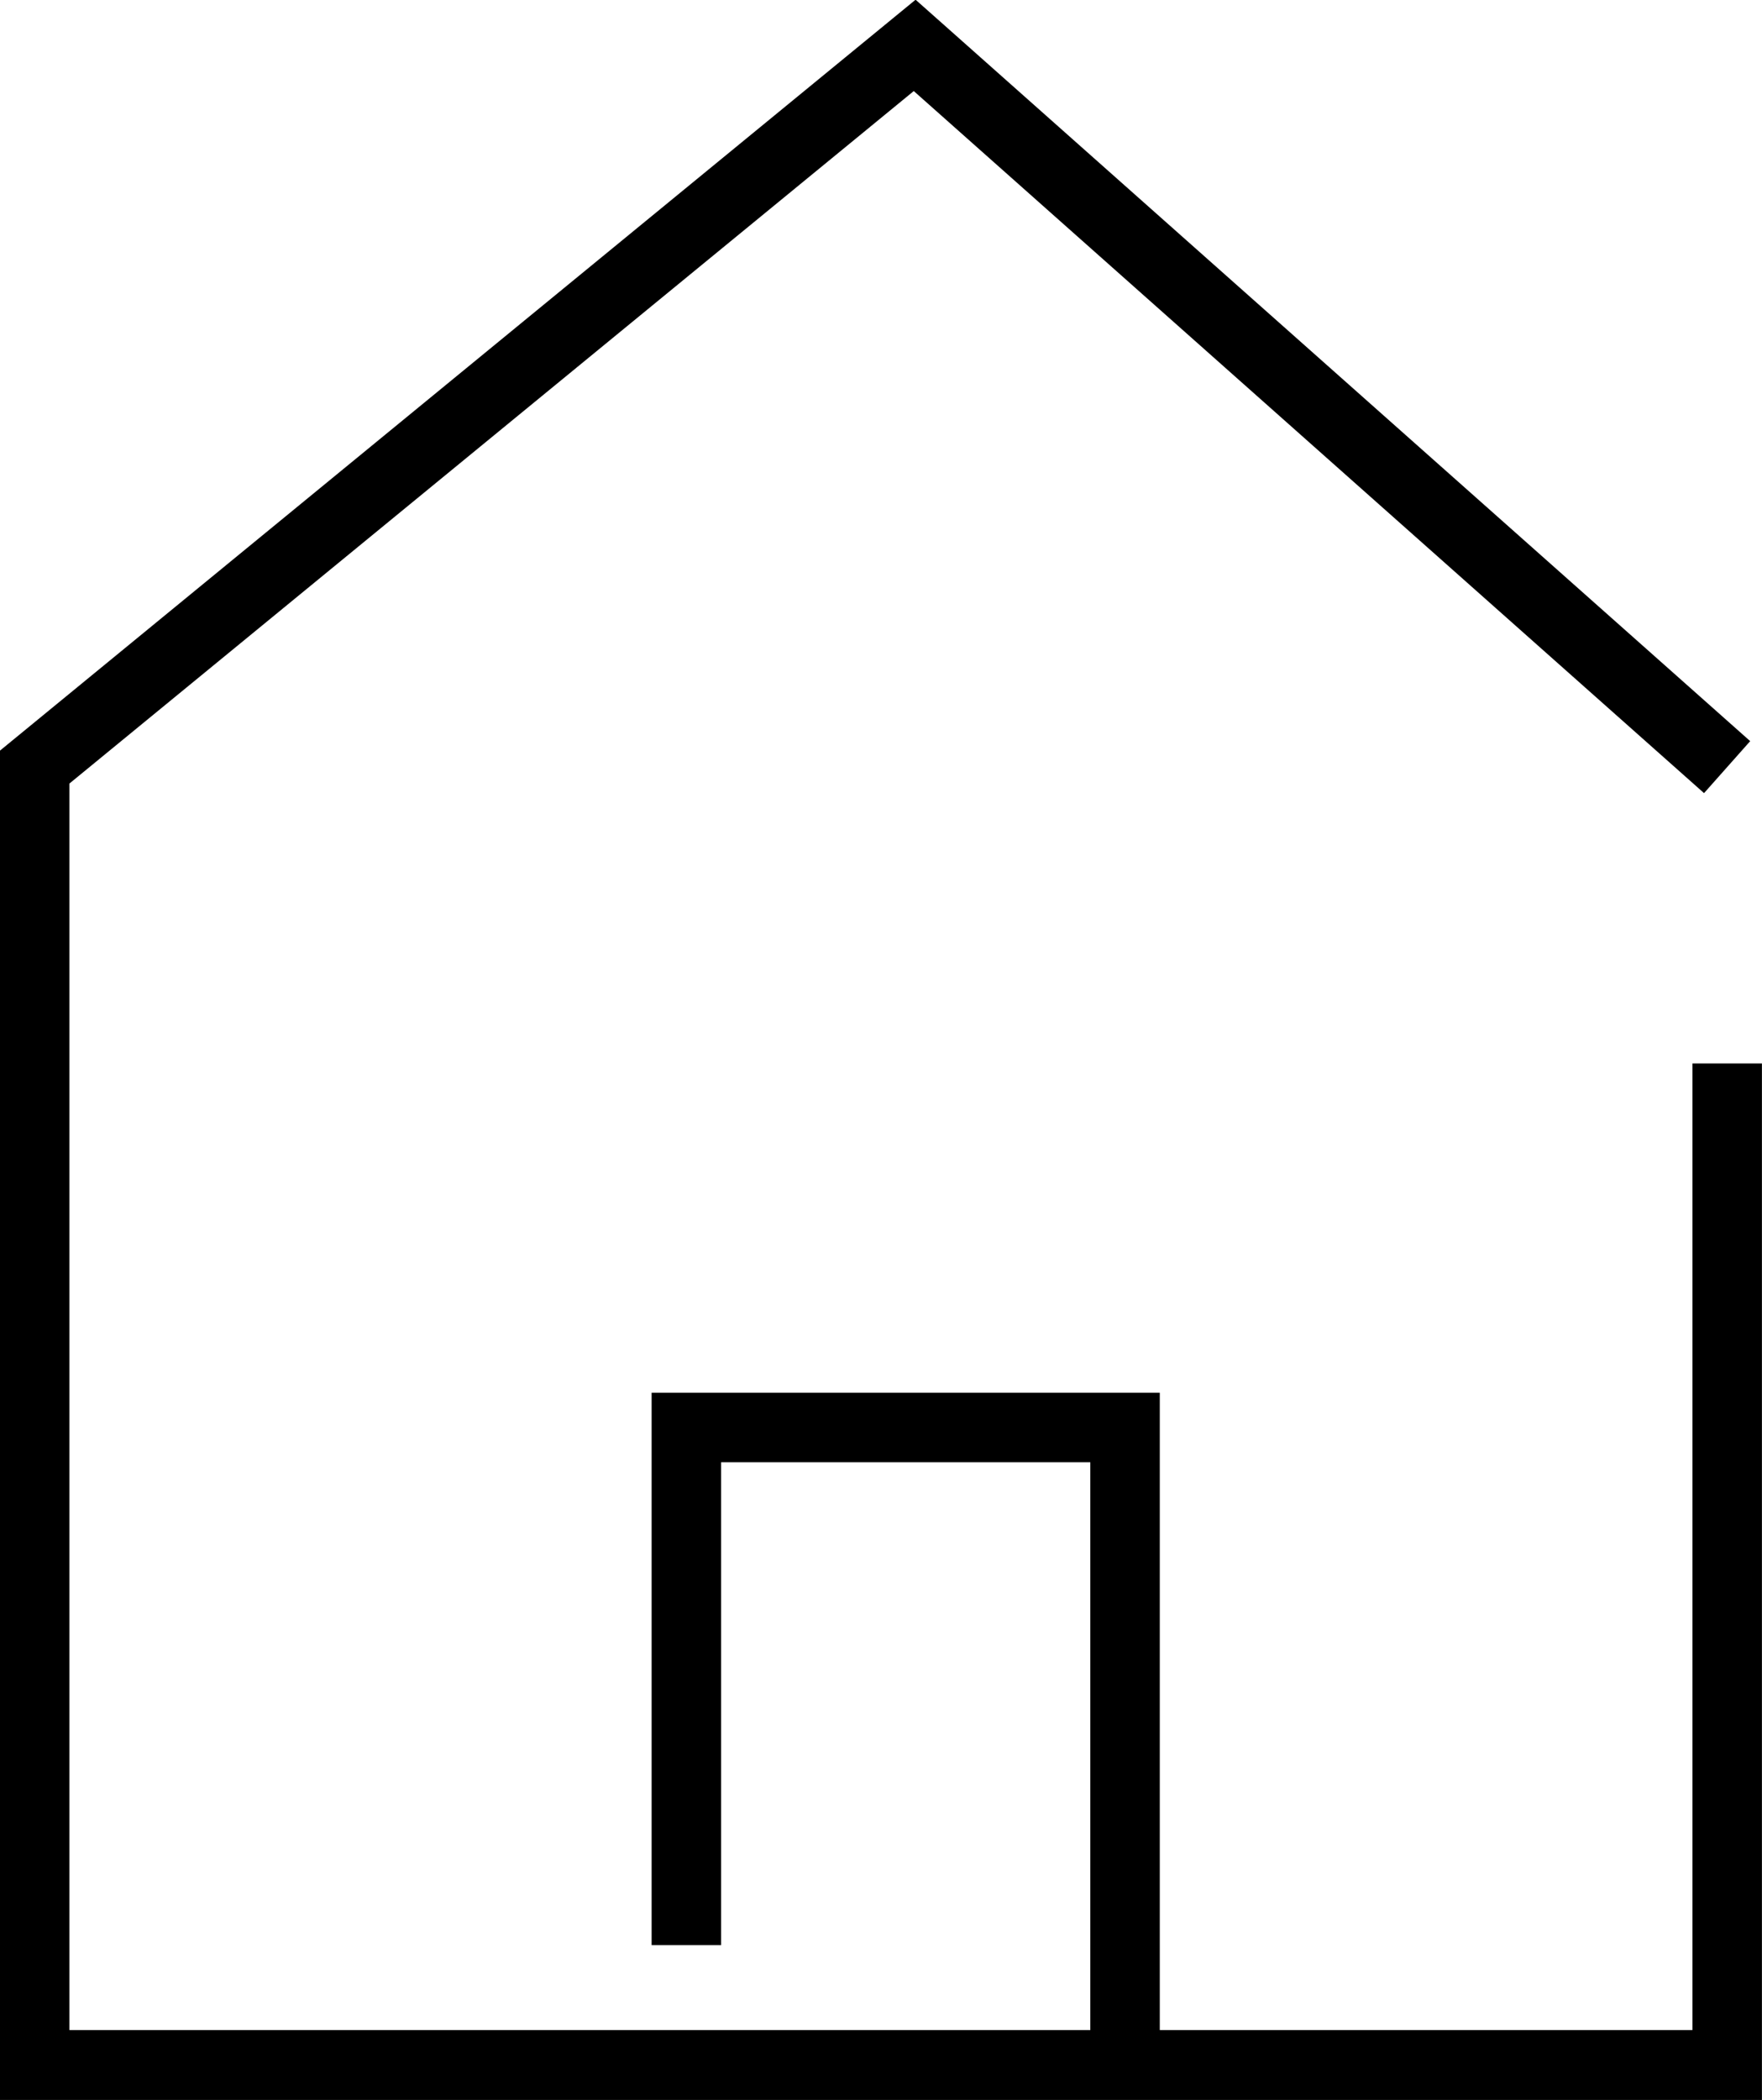
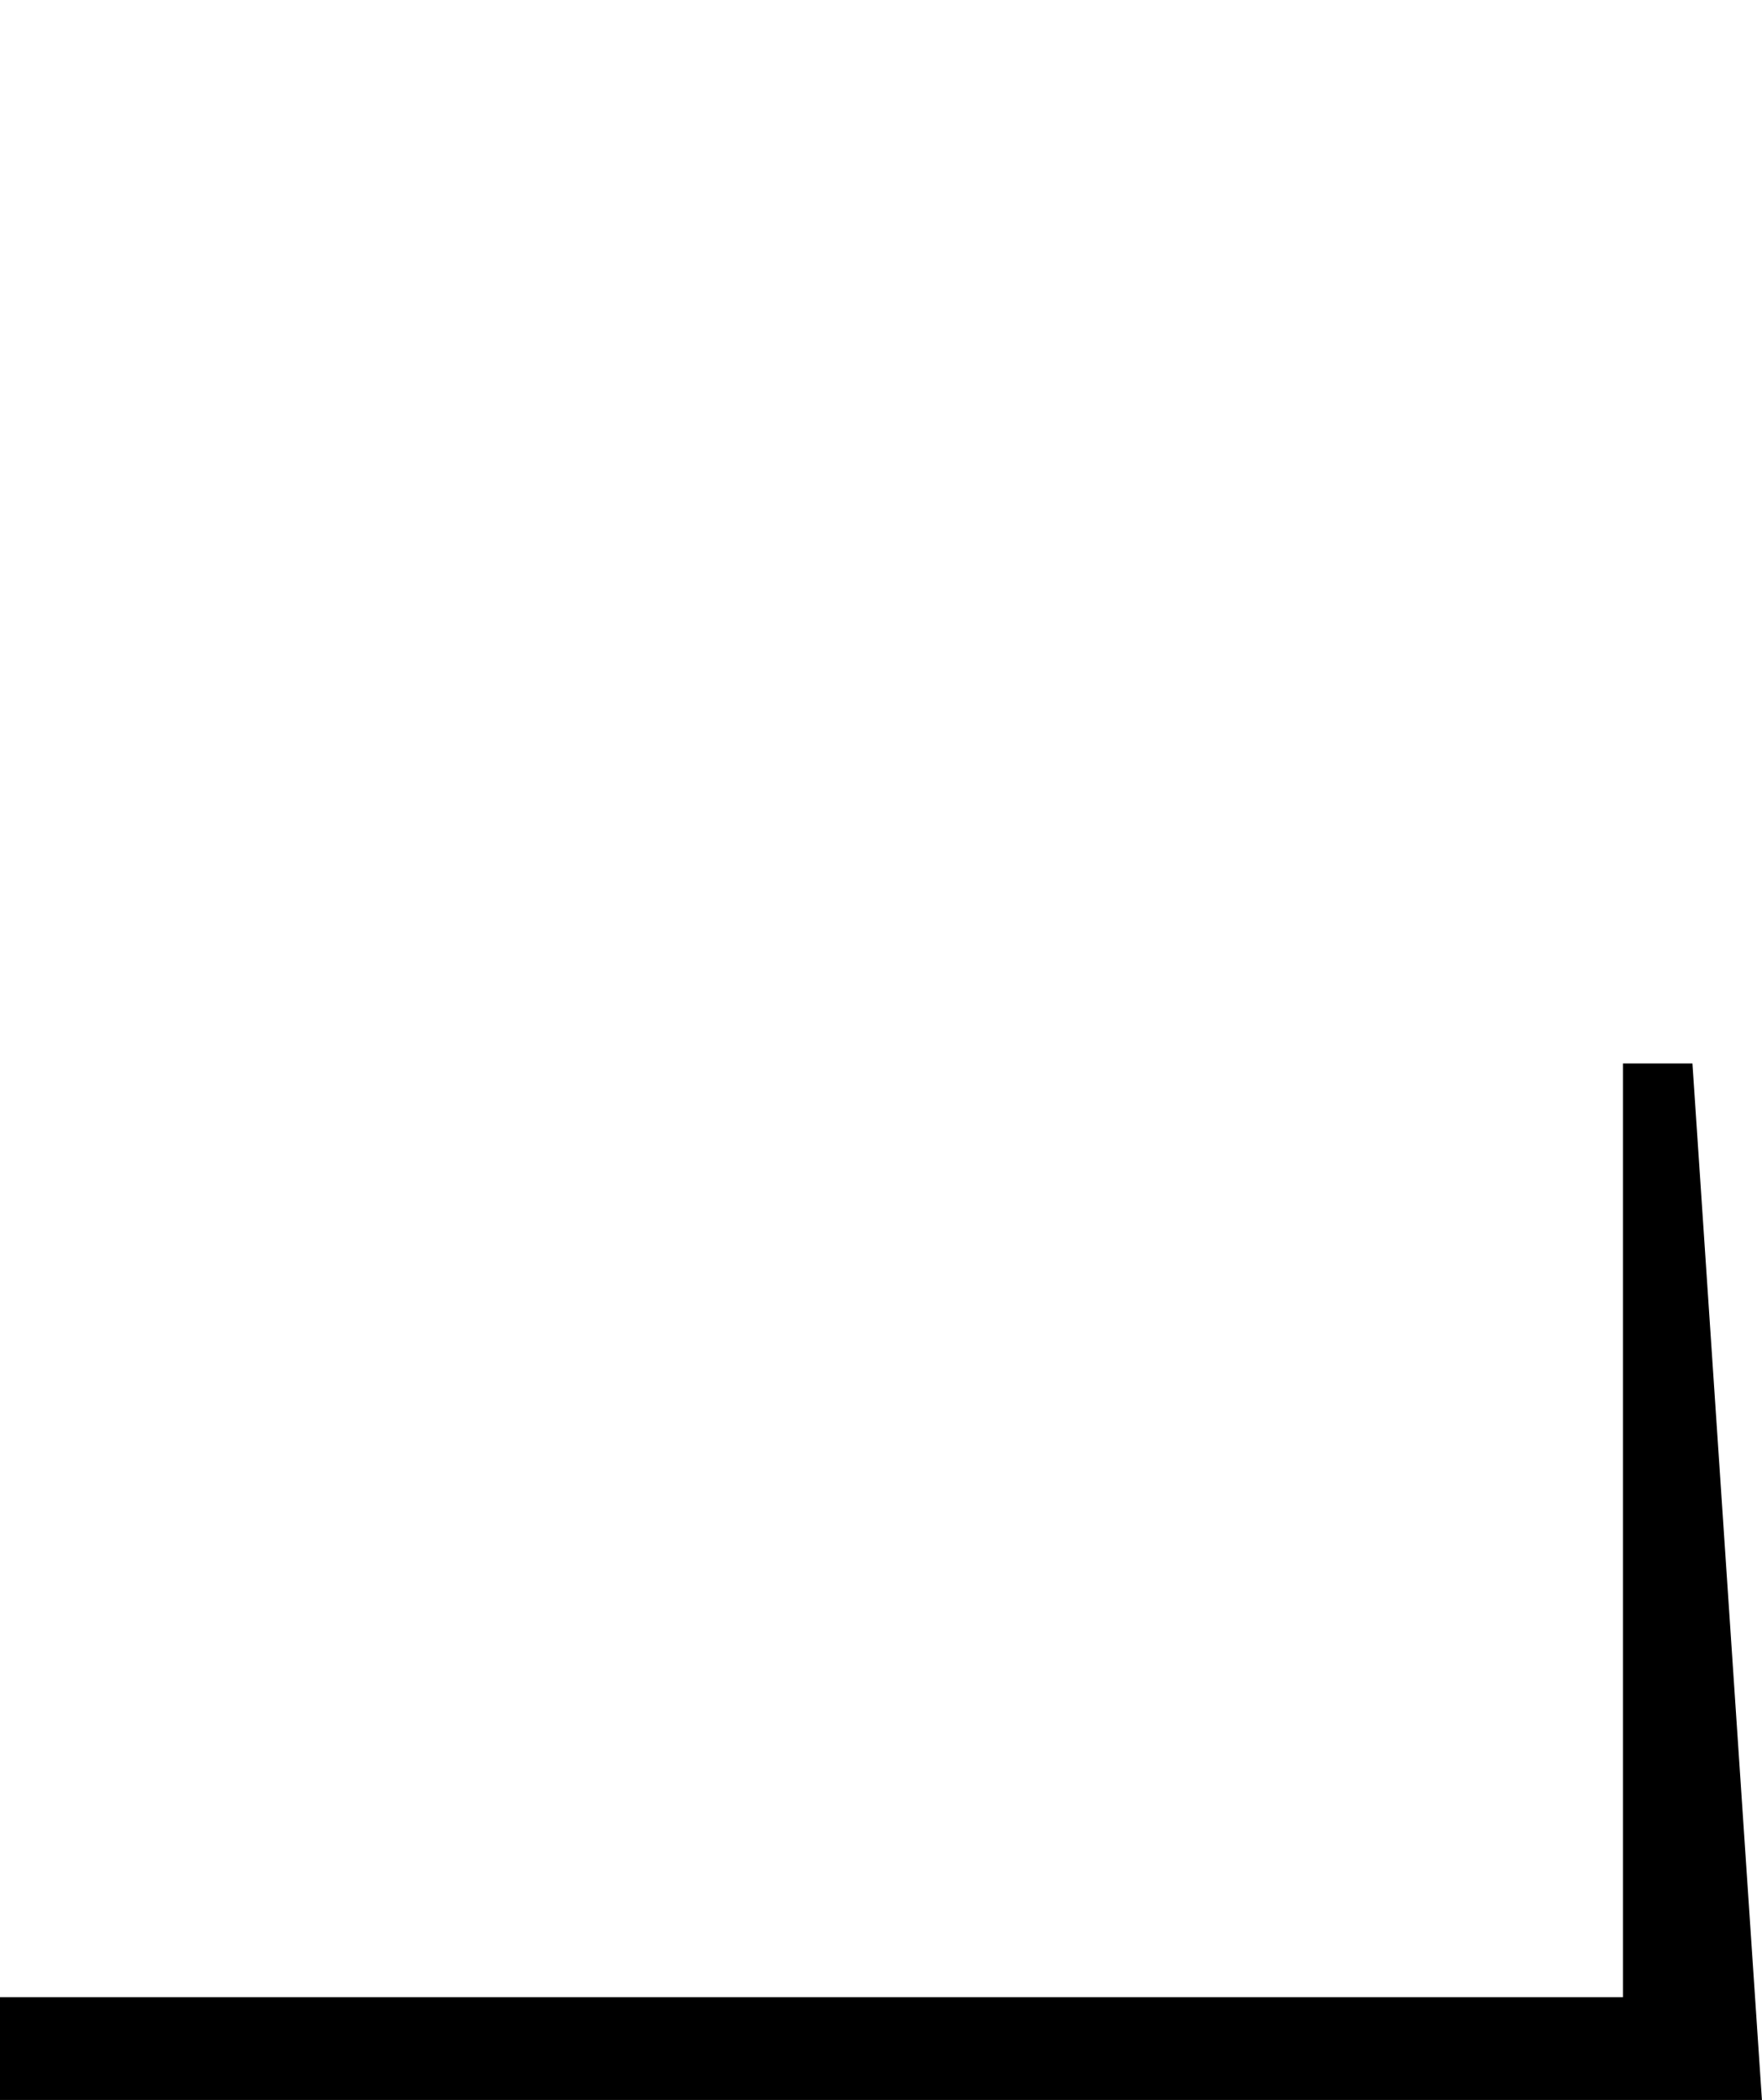
<svg xmlns="http://www.w3.org/2000/svg" width="25.353" height="30.21" viewBox="0 0 25.353 30.21">
  <g transform="translate(-453.839 -756.901)">
-     <path d="M10500.191,7211.111h-25.353V7191.7l.183-.15,12.992-10.653.319.283,11.69,10.383-.664.748-11.371-10.1-12.149,9.962v17.933h23.353V7196.2h1Z" transform="translate(-10021 -6424)" />
-     <path d="M10491.527,7210.611h-1v-8.674h-5.312v6.947h-1v-7.947h7.312Z" transform="translate(-10021 -6424)" />
+     <path d="M10500.191,7211.111h-25.353V7191.7v17.933h23.353V7196.2h1Z" transform="translate(-10021 -6424)" />
  </g>
</svg>